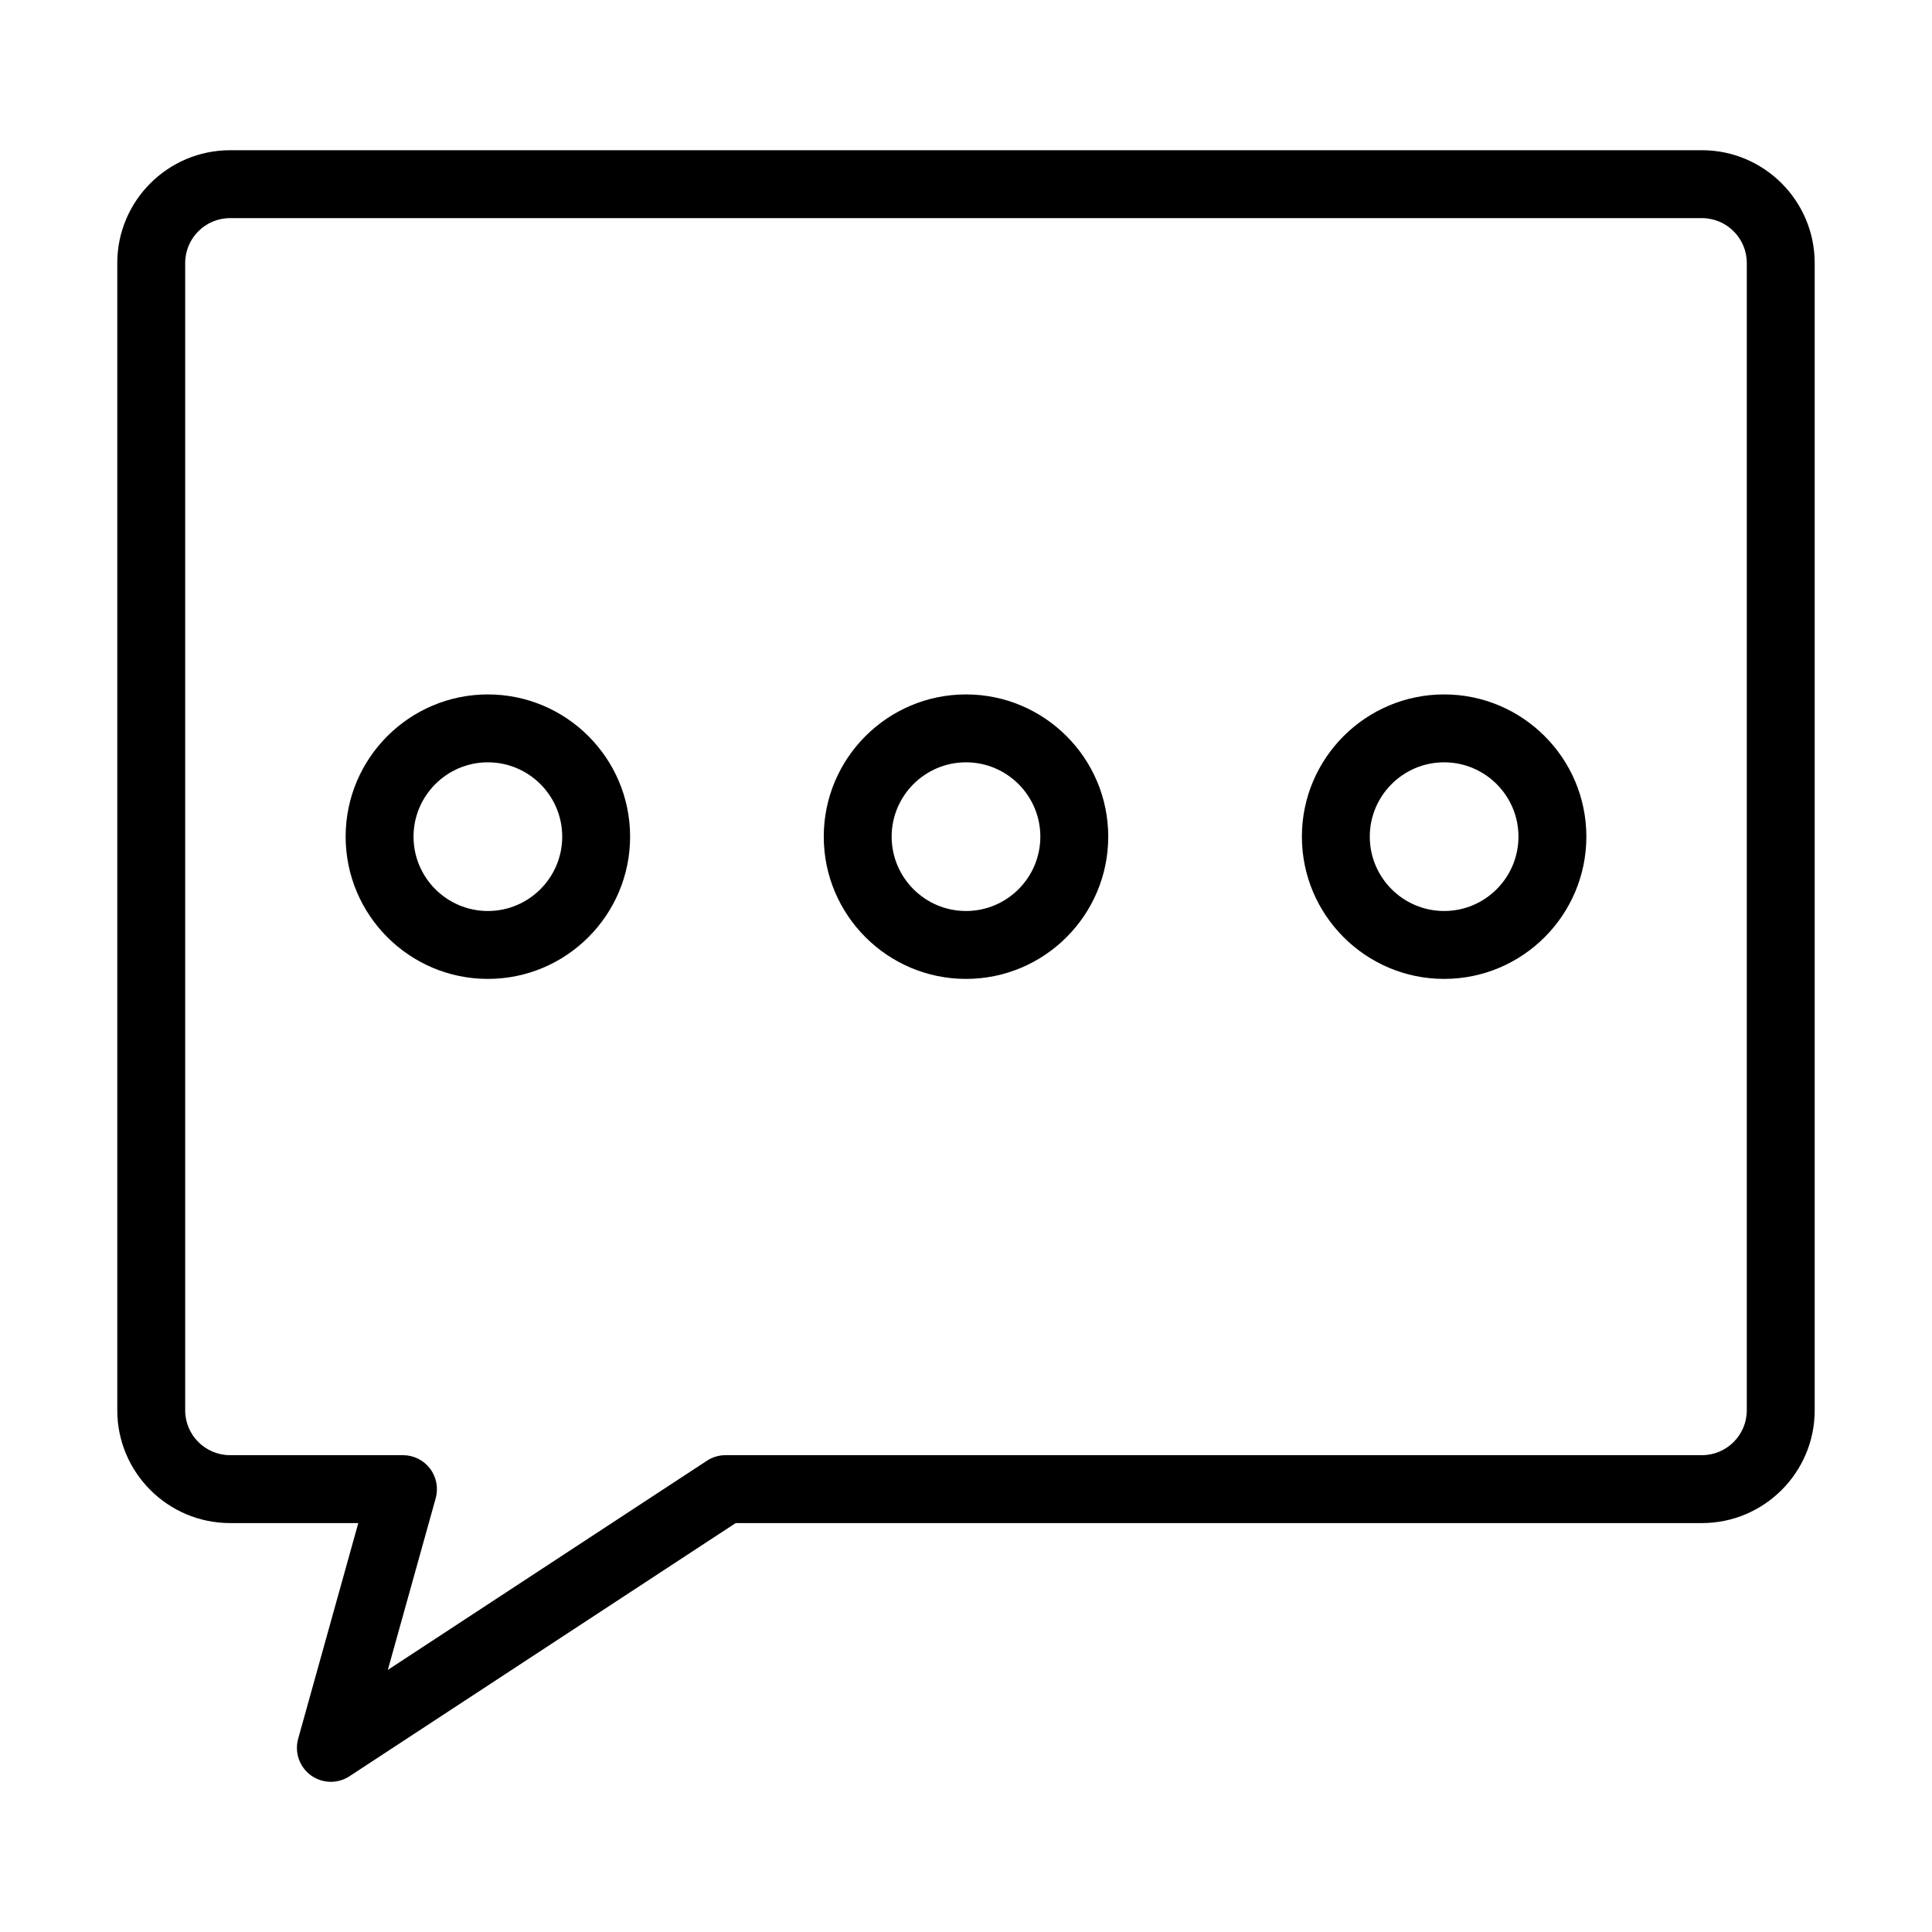
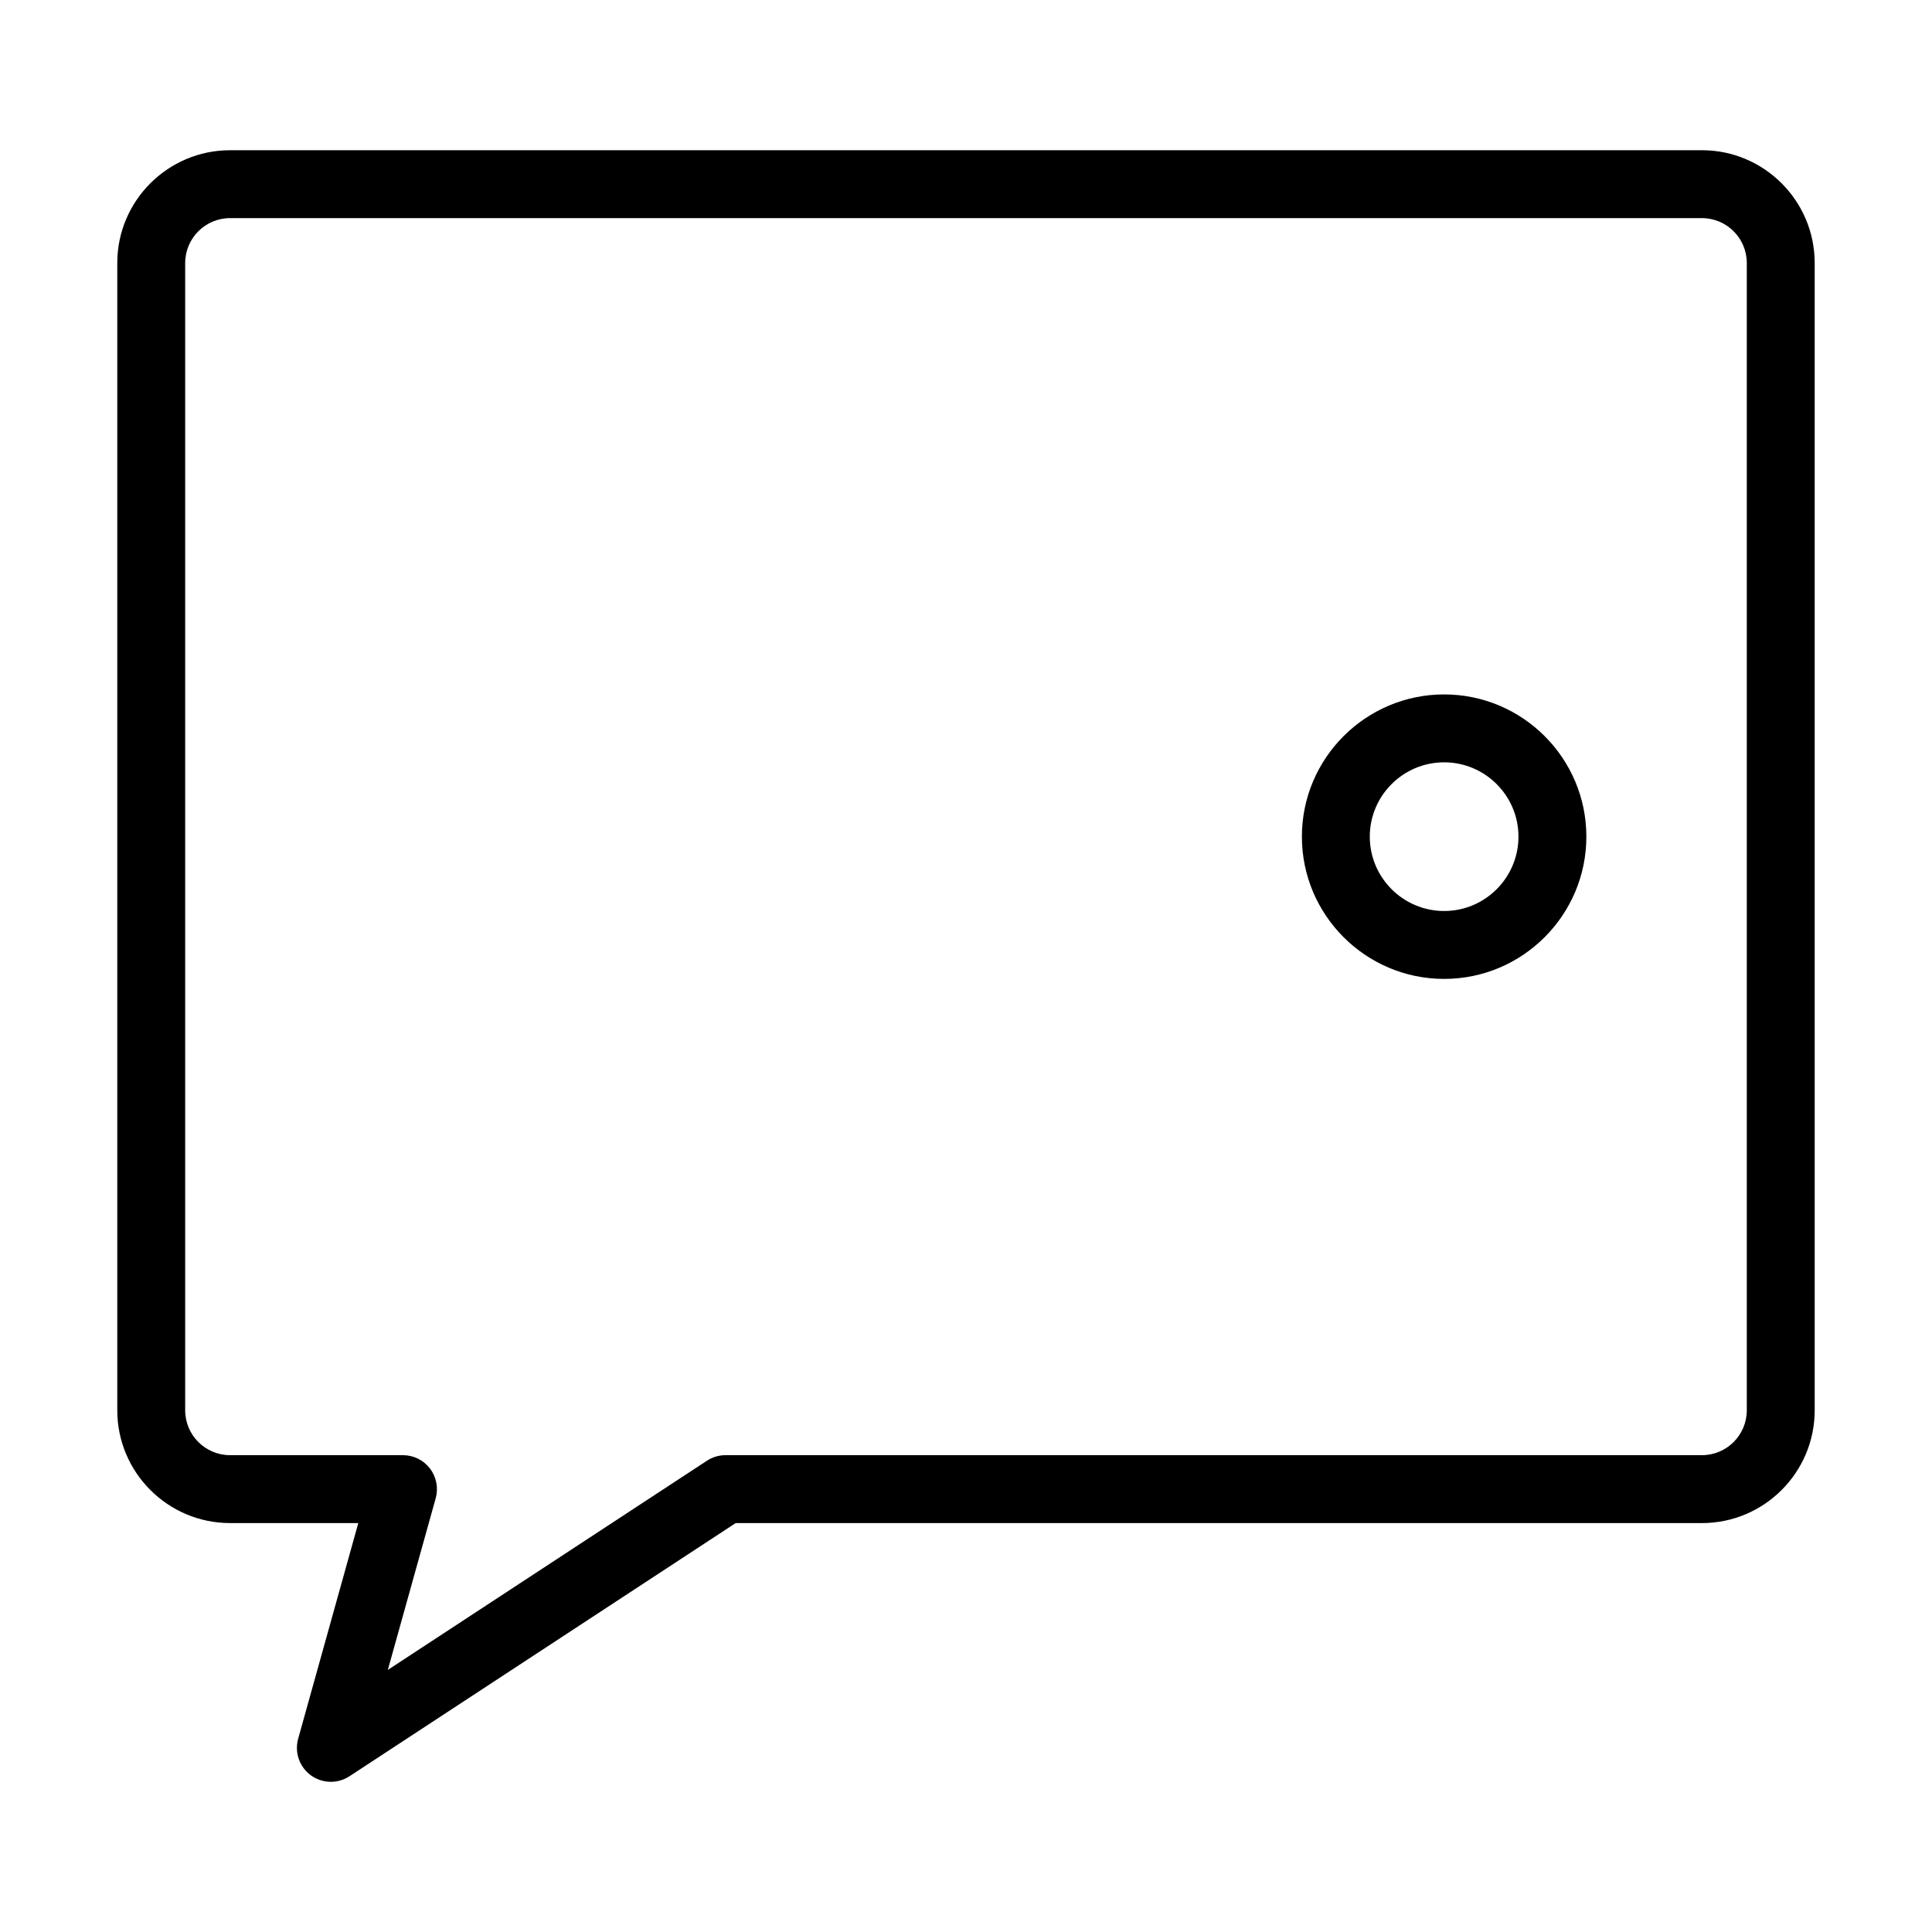
<svg xmlns="http://www.w3.org/2000/svg" fill="#000000" width="800px" height="800px" version="1.1" viewBox="144 144 512 512">
  <g>
    <path d="m624.91 213.7c0-16.48-13.406-29.891-29.883-29.891l-390.06 0.004c-16.477 0-29.887 13.406-29.887 29.887v304.05c0 16.473 13.406 29.879 29.883 29.879h33.988l-15.934 57.156c-1.008 3.609 0.332 7.469 3.356 9.684 1.582 1.152 3.445 1.73 5.312 1.73 1.715 0 3.43-0.492 4.934-1.477l102.34-67.09h256.07c16.477 0 29.883-13.406 29.883-29.879zm-17.992 304.05c0 6.555-5.332 11.887-11.891 11.887h-258.76c-1.754 0-3.465 0.508-4.934 1.477l-84.555 55.43 12.688-45.492c0.754-2.707 0.199-5.613-1.504-7.856-1.699-2.242-4.352-3.559-7.164-3.559h-45.832c-6.559 0-11.891-5.332-11.891-11.887v-304.05c0-6.562 5.332-11.895 11.891-11.895h390.06c6.559 0 11.895 5.332 11.895 11.895z" />
-     <path d="m273.29 328.03c-20.781 0-37.691 16.902-37.691 37.691 0 20.785 16.906 37.699 37.691 37.699 20.785 0 37.695-16.914 37.695-37.699 0-20.789-16.906-37.691-37.695-37.691zm0 57.395c-10.859 0-19.699-8.84-19.699-19.707 0.004-10.859 8.84-19.695 19.699-19.695 10.863 0 19.703 8.84 19.703 19.699 0 10.867-8.84 19.703-19.703 19.703z" />
-     <path d="m400 328.03c-20.785 0-37.695 16.902-37.695 37.691 0 20.785 16.906 37.699 37.695 37.699 20.785 0 37.695-16.914 37.695-37.703 0-20.785-16.91-37.688-37.695-37.688zm0 57.395c-10.863 0-19.703-8.84-19.703-19.707 0-10.859 8.84-19.695 19.703-19.695s19.703 8.84 19.703 19.699c-0.004 10.867-8.84 19.703-19.703 19.703z" />
    <path d="m526.71 328.03c-20.785 0-37.695 16.902-37.695 37.691 0 20.785 16.906 37.699 37.695 37.699 20.781 0 37.691-16.914 37.691-37.699 0-20.789-16.91-37.691-37.691-37.691zm0 57.395c-10.863 0-19.703-8.84-19.703-19.707 0-10.859 8.84-19.695 19.703-19.695 10.859 0 19.699 8.84 19.699 19.699-0.004 10.867-8.84 19.703-19.699 19.703z" />
  </g>
</svg>